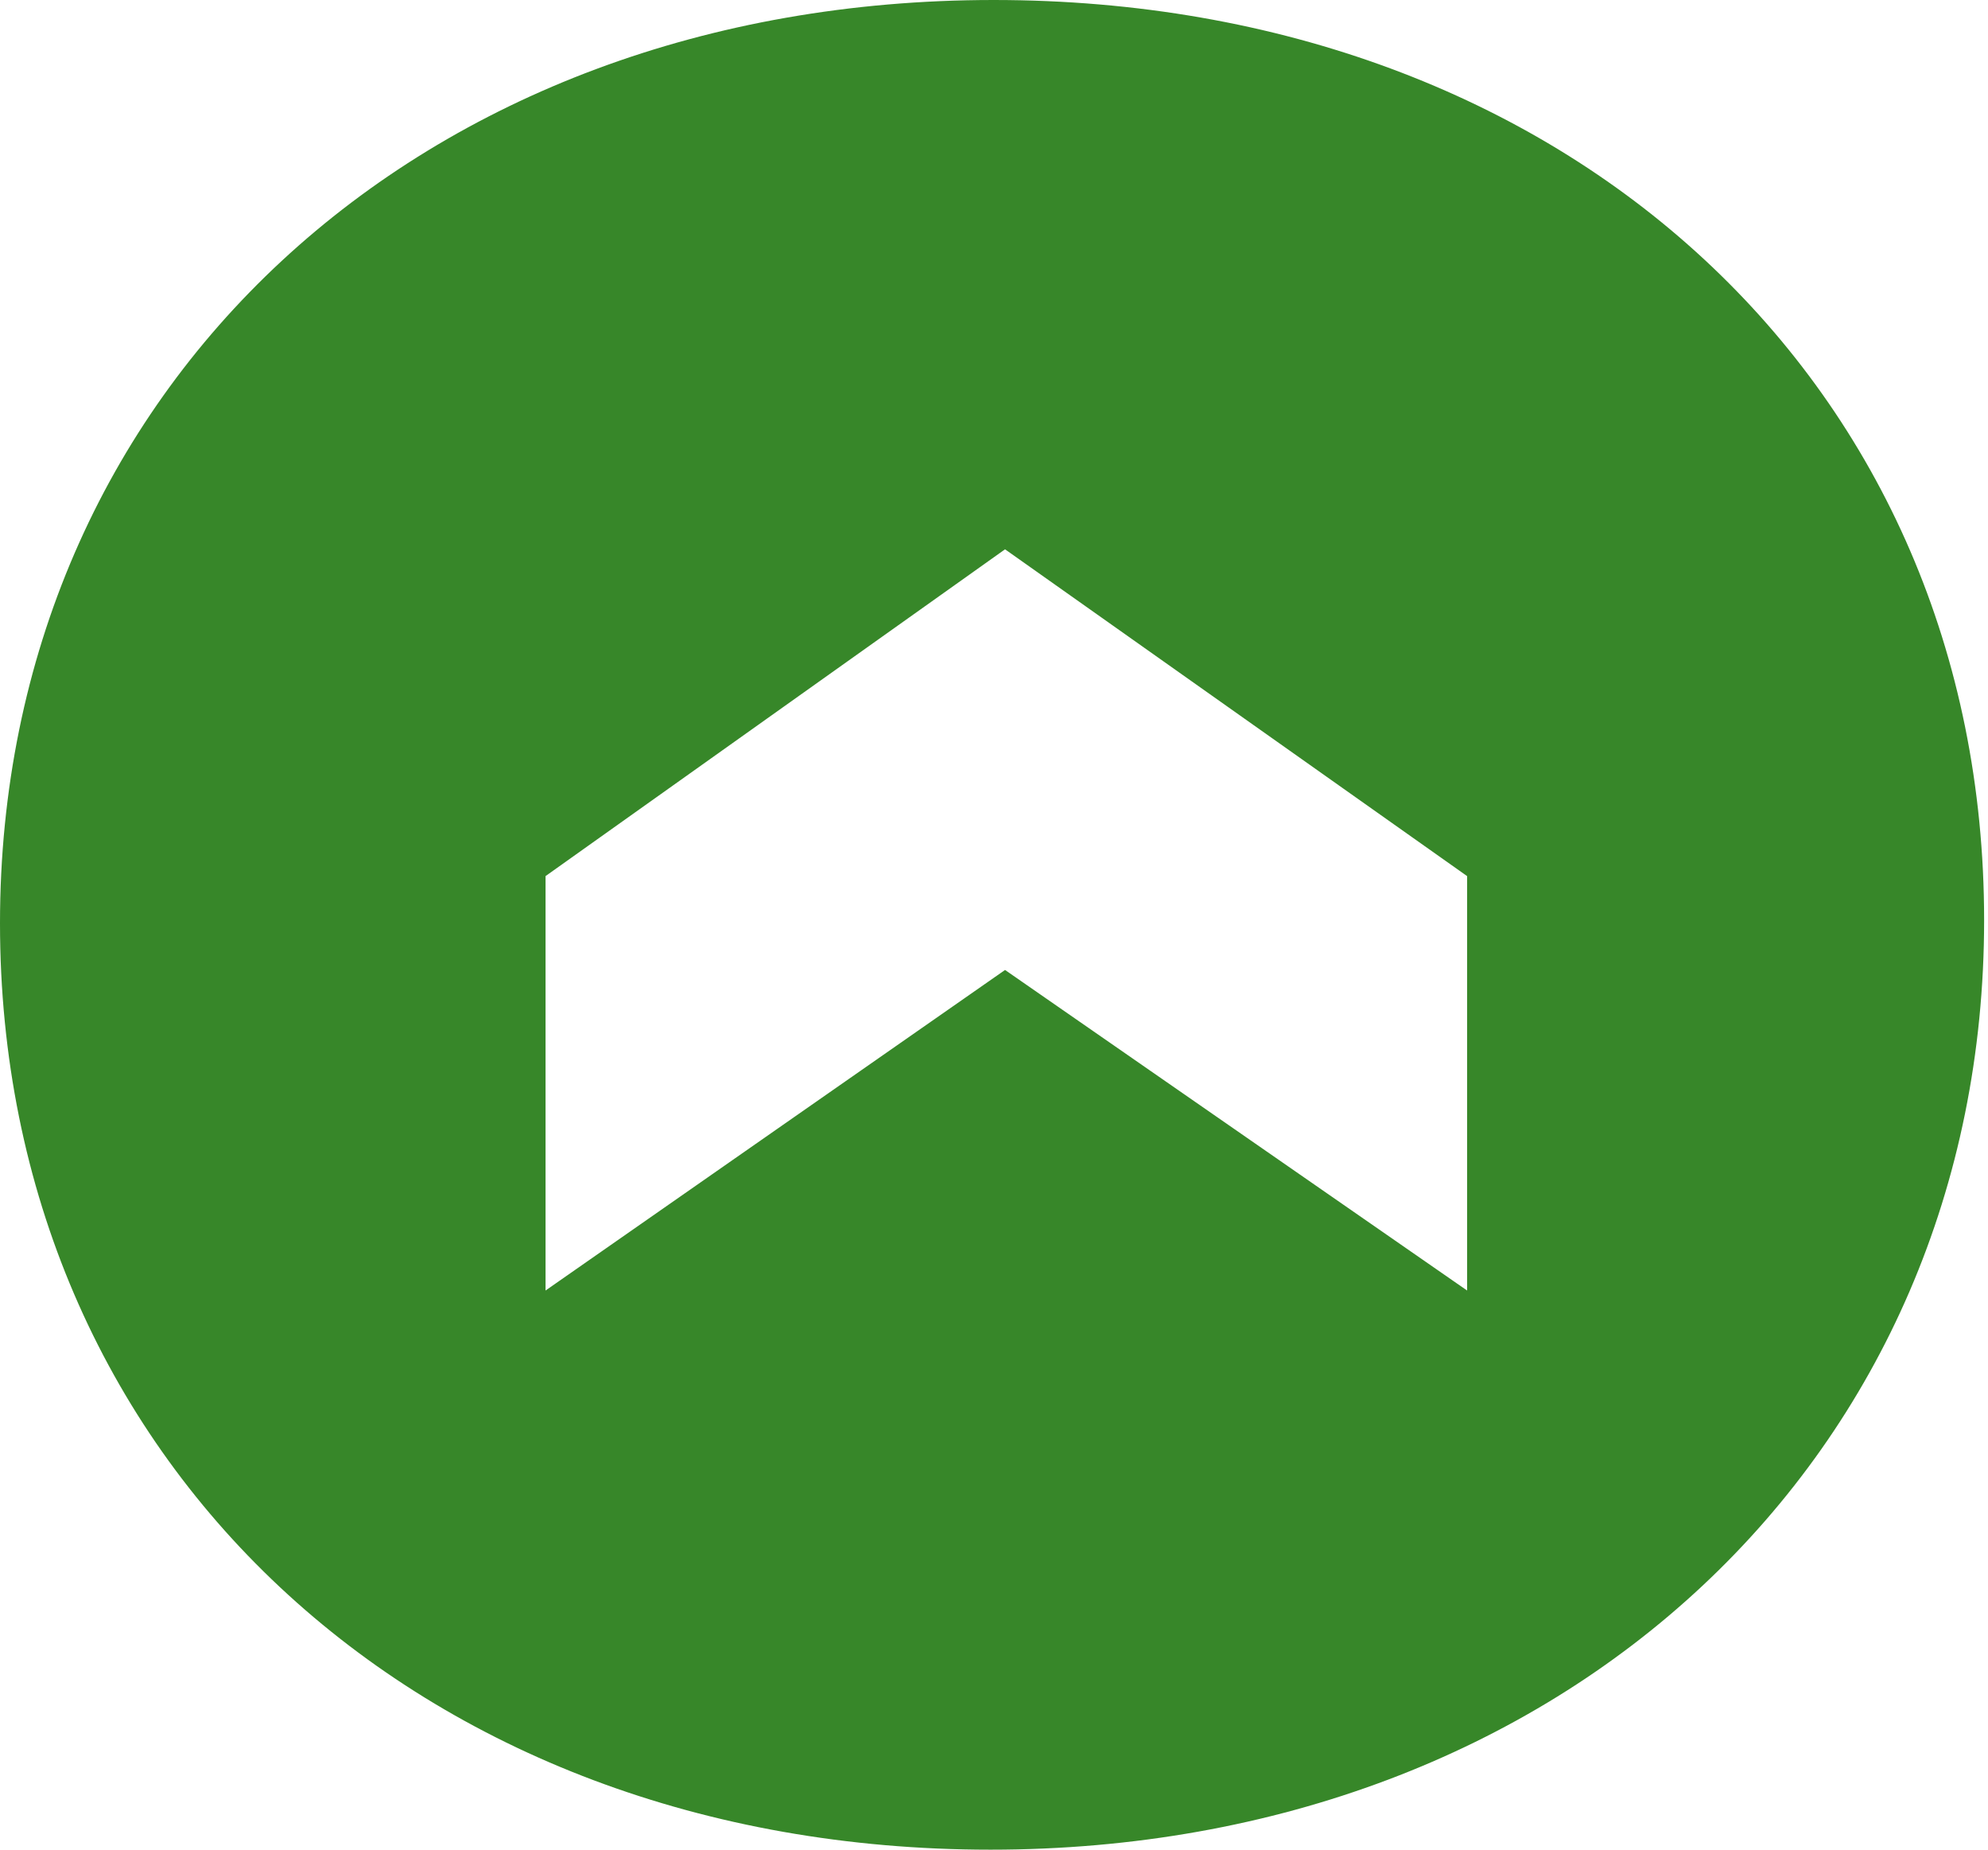
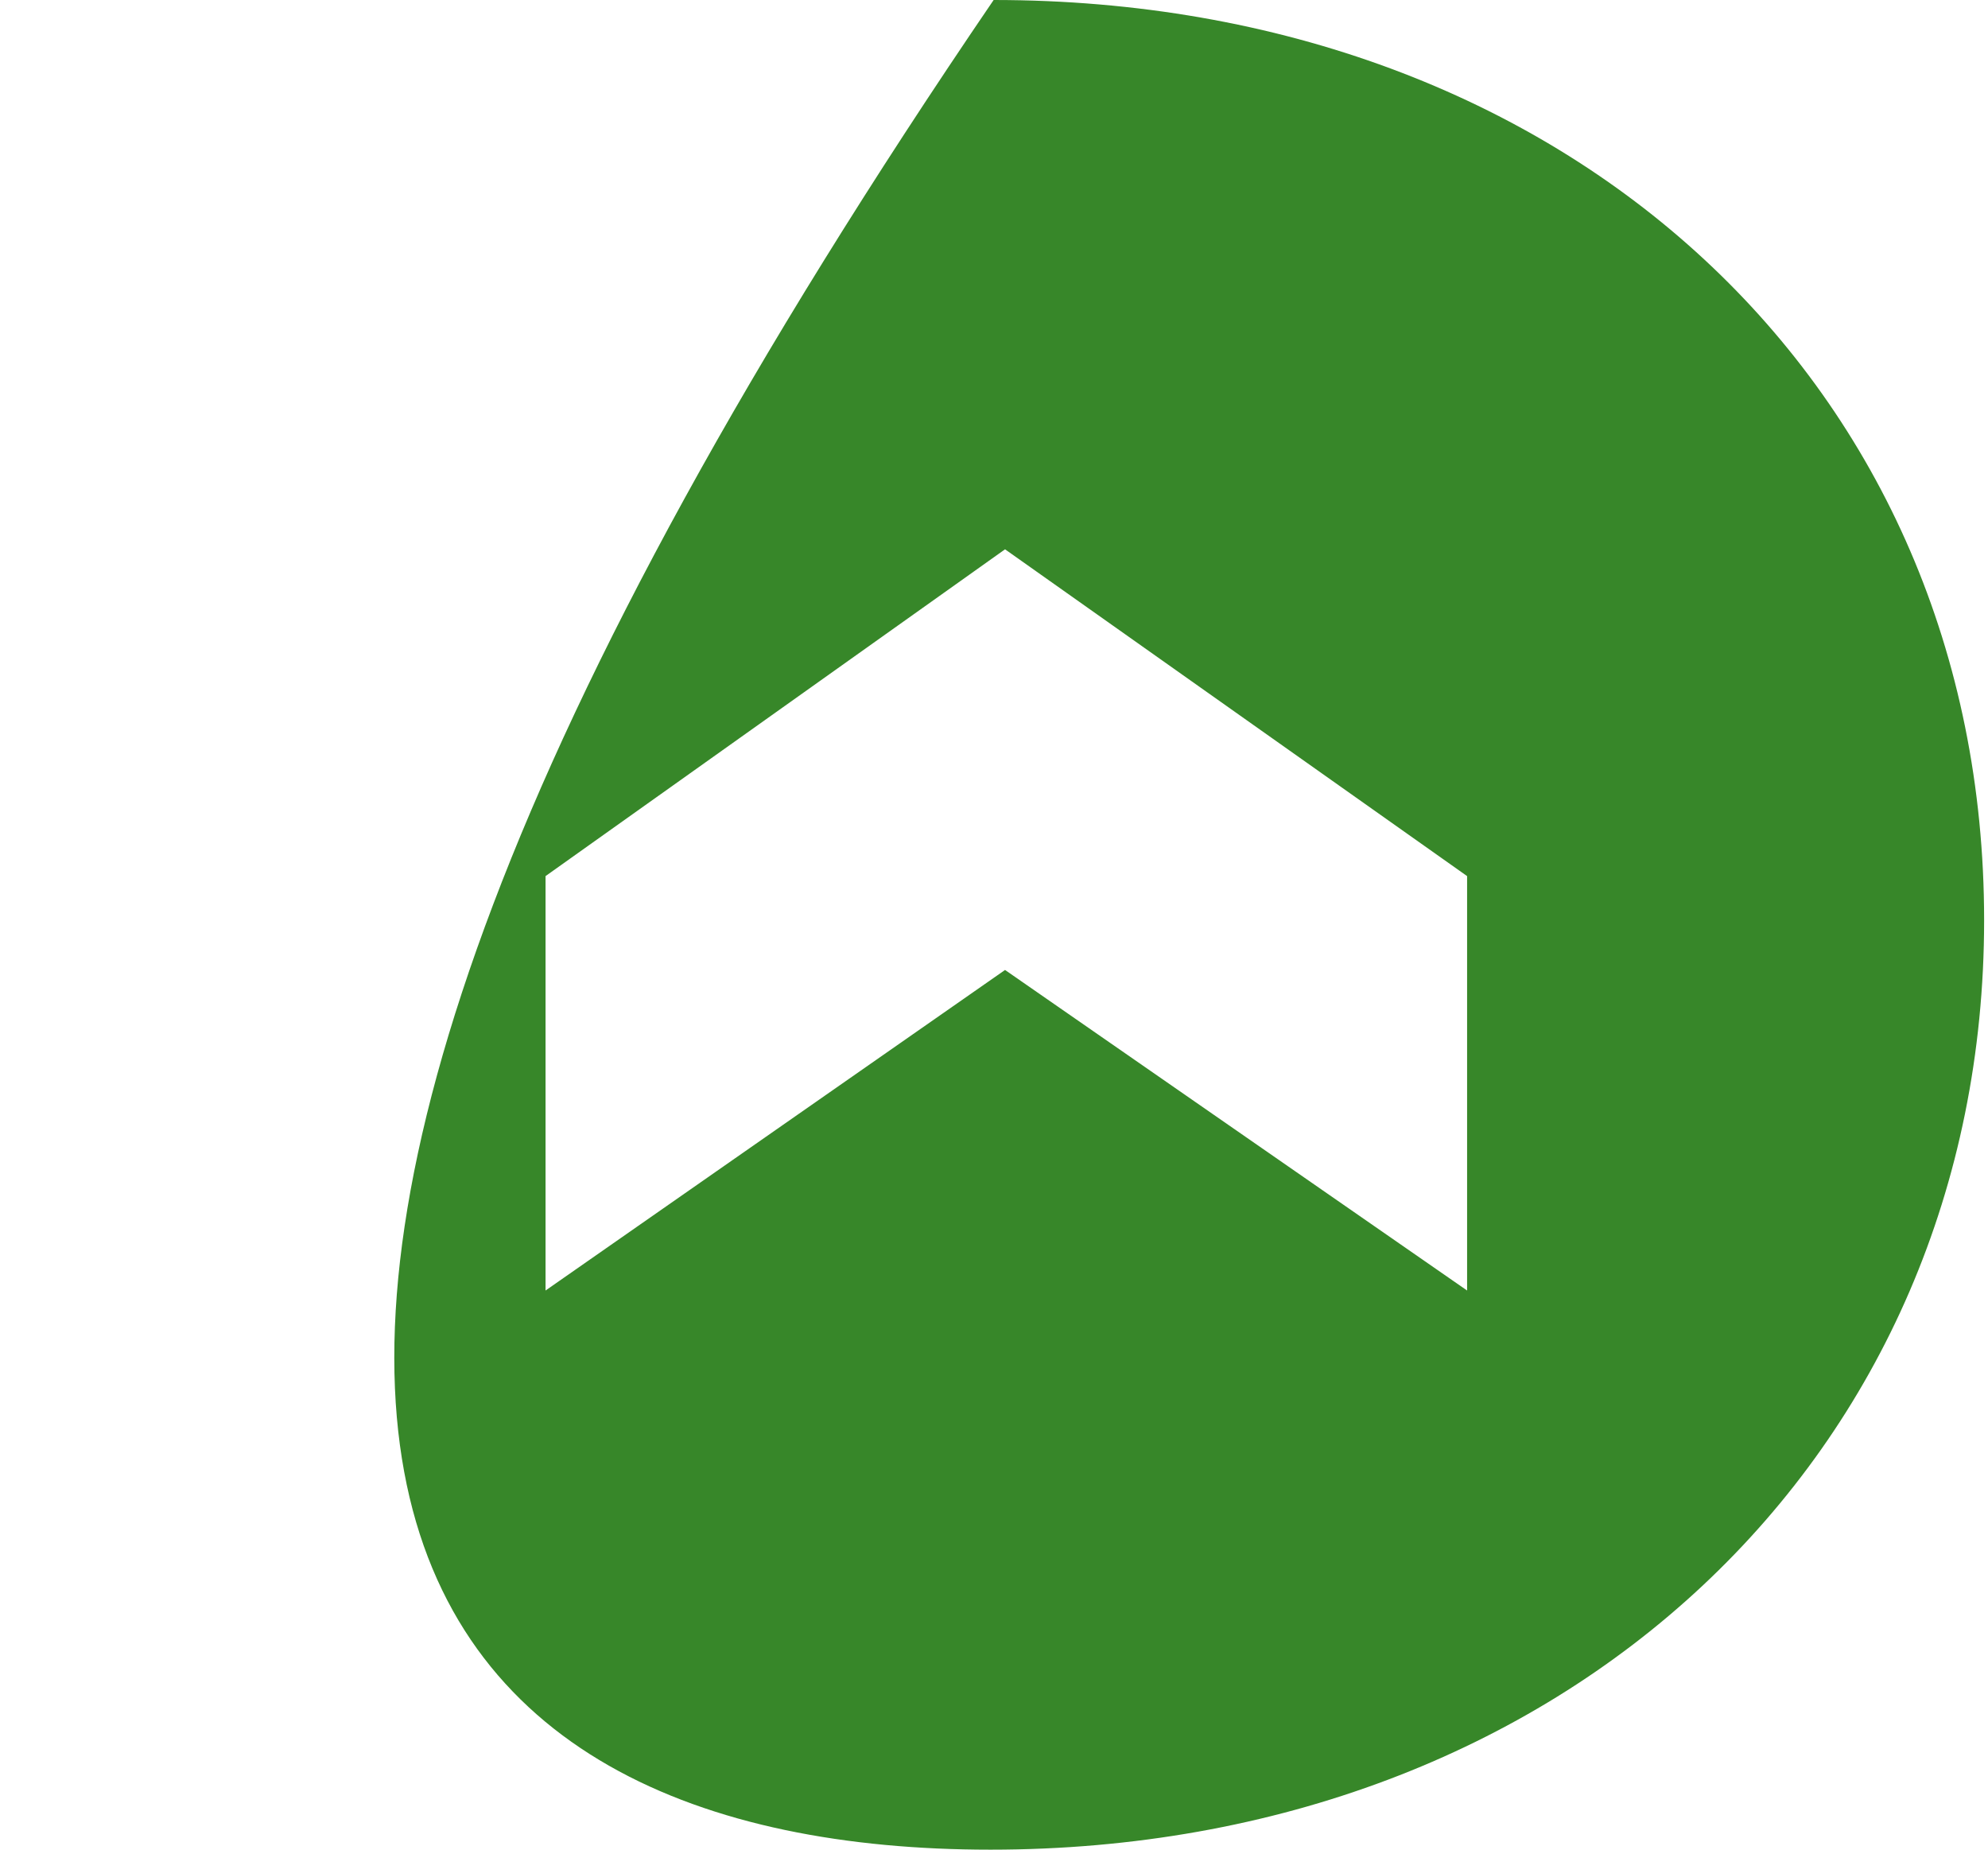
<svg xmlns="http://www.w3.org/2000/svg" width="43" height="40" viewBox="0 0 43 40" fill="none">
-   <path id="Vector" d="M21.492 0C9.086 0 0 8.39 0 19.966C0 31.542 9.007 40 21.425 40C33.842 40 42.916 31.475 42.916 19.899C42.916 8.323 33.909 0 21.492 0ZM31.733 27.908L21.739 20.976L11.8 27.908V18.946L21.739 11.879L31.733 18.946V27.908Z" fill="#378729" />
+   <path id="Vector" d="M21.492 0C0 31.542 9.007 40 21.425 40C33.842 40 42.916 31.475 42.916 19.899C42.916 8.323 33.909 0 21.492 0ZM31.733 27.908L21.739 20.976L11.8 27.908V18.946L21.739 11.879L31.733 18.946V27.908Z" fill="#378729" />
</svg>